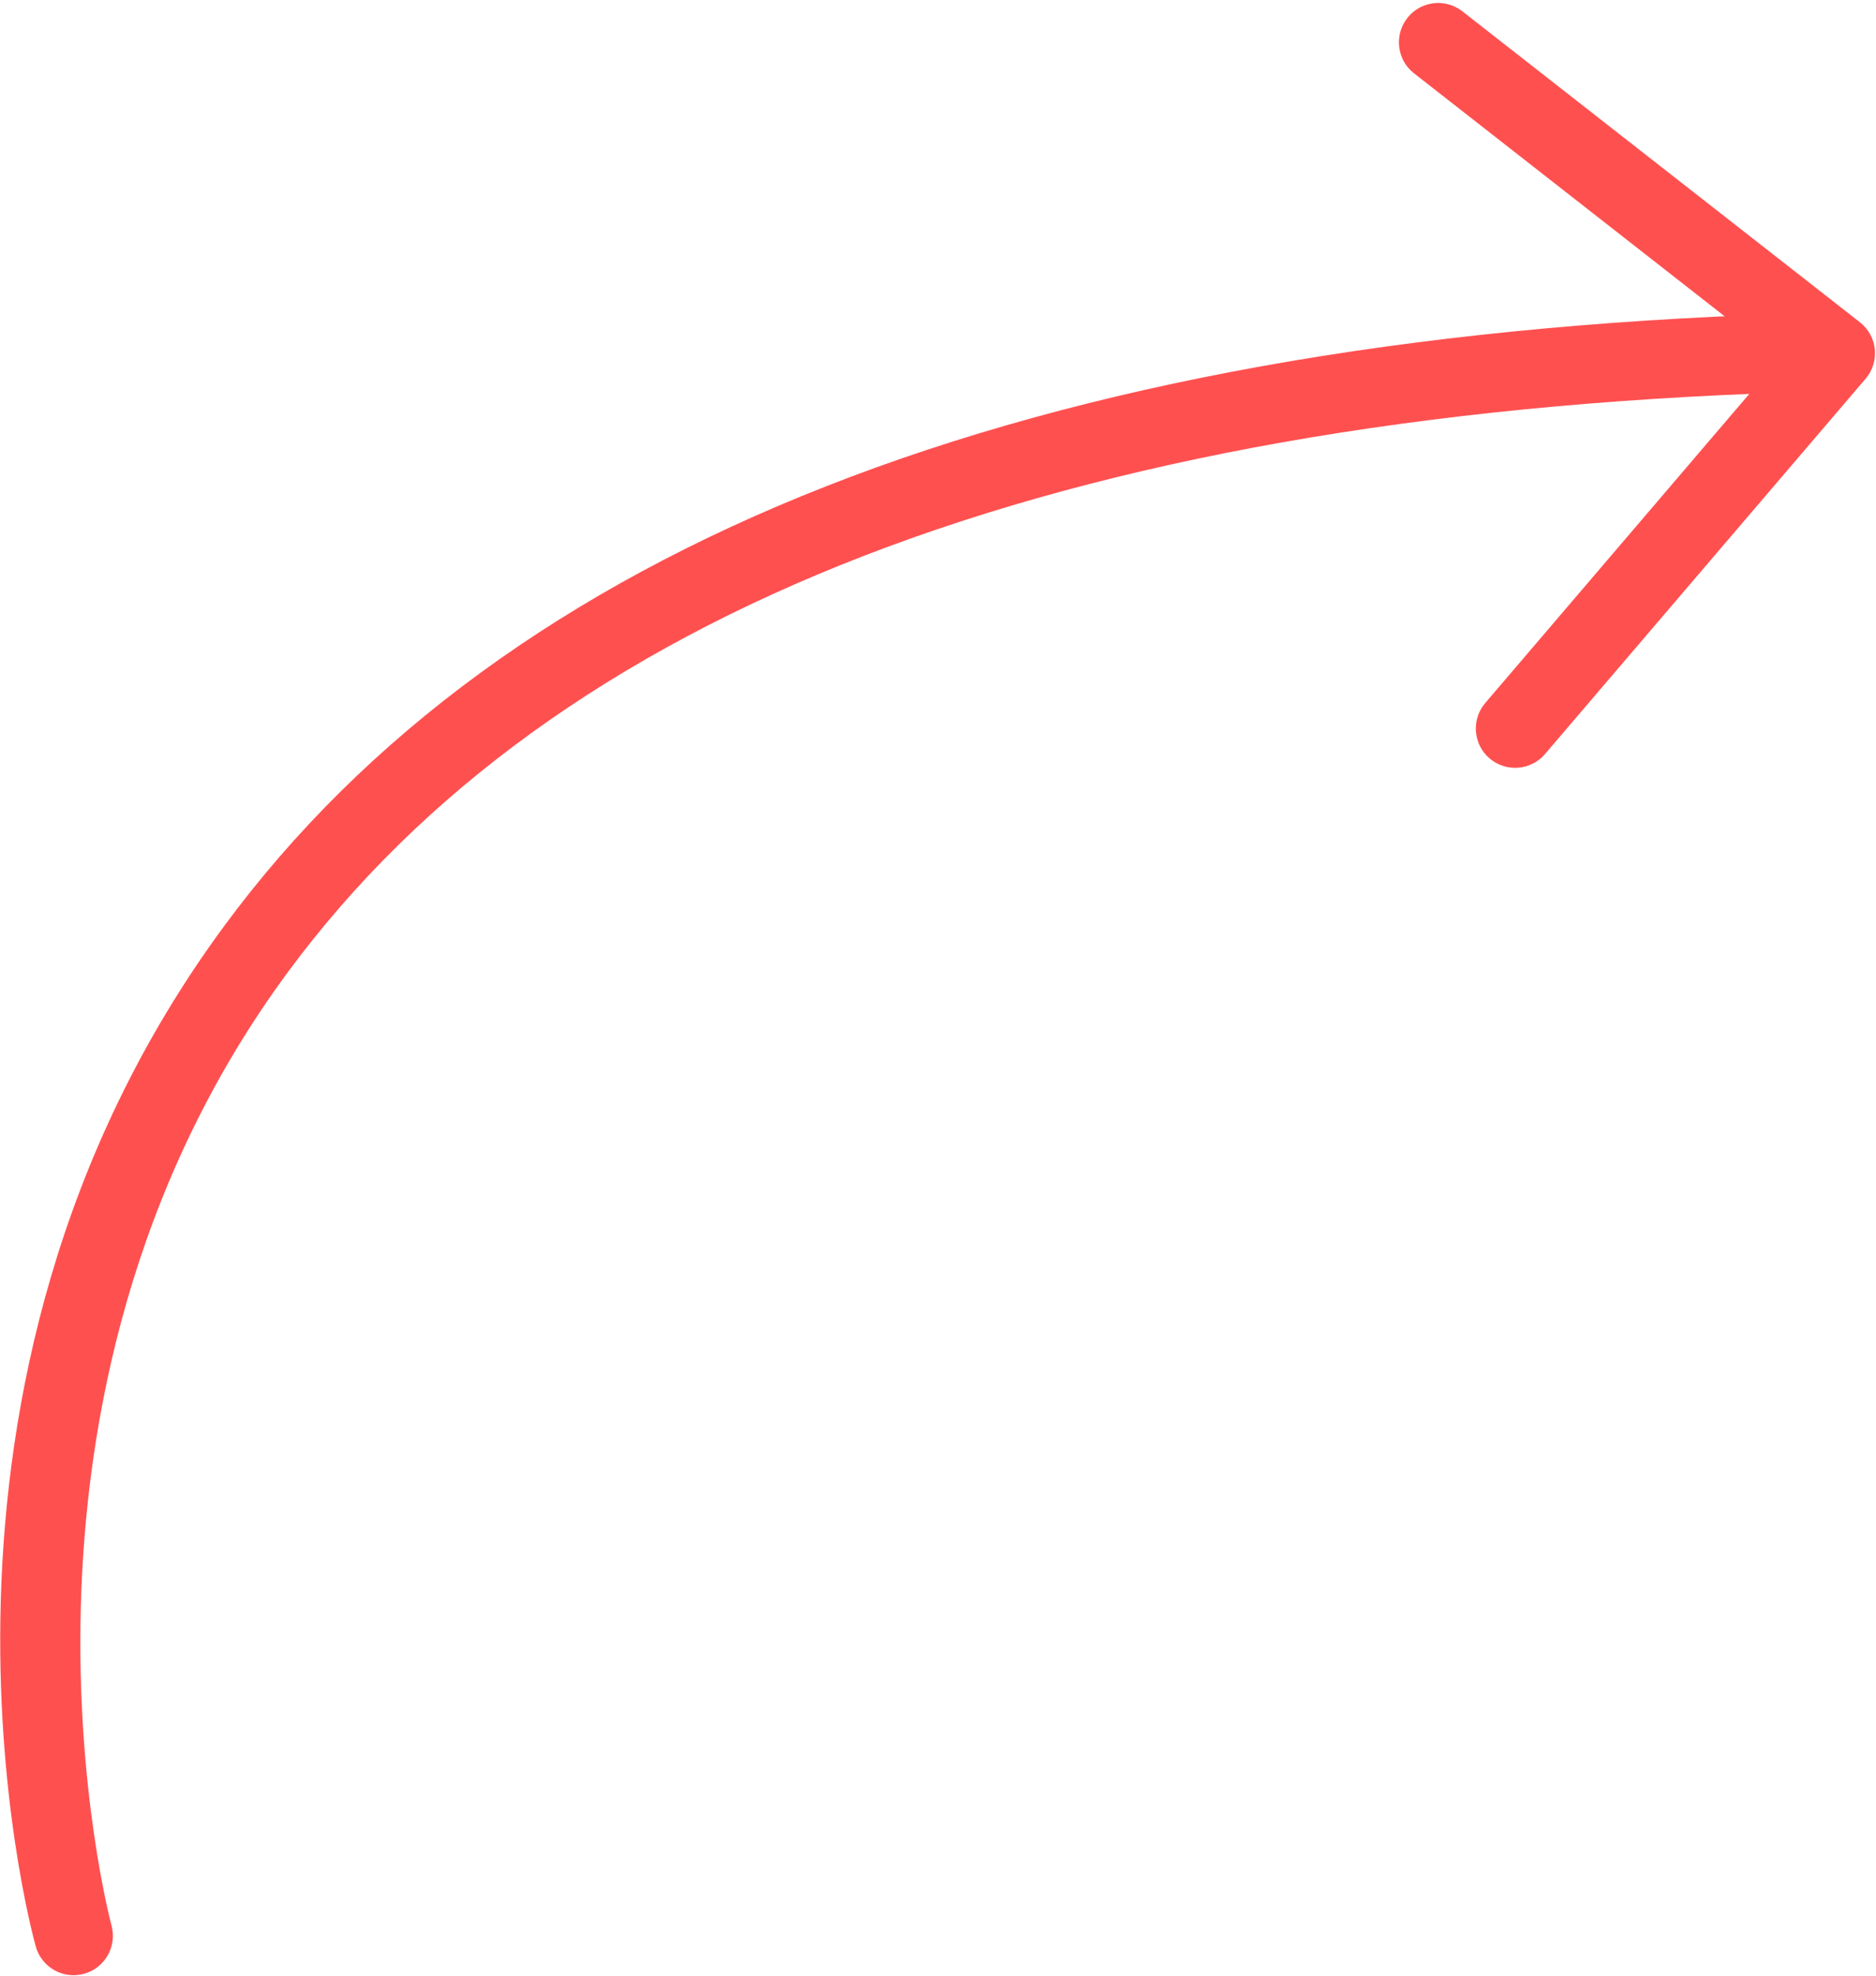
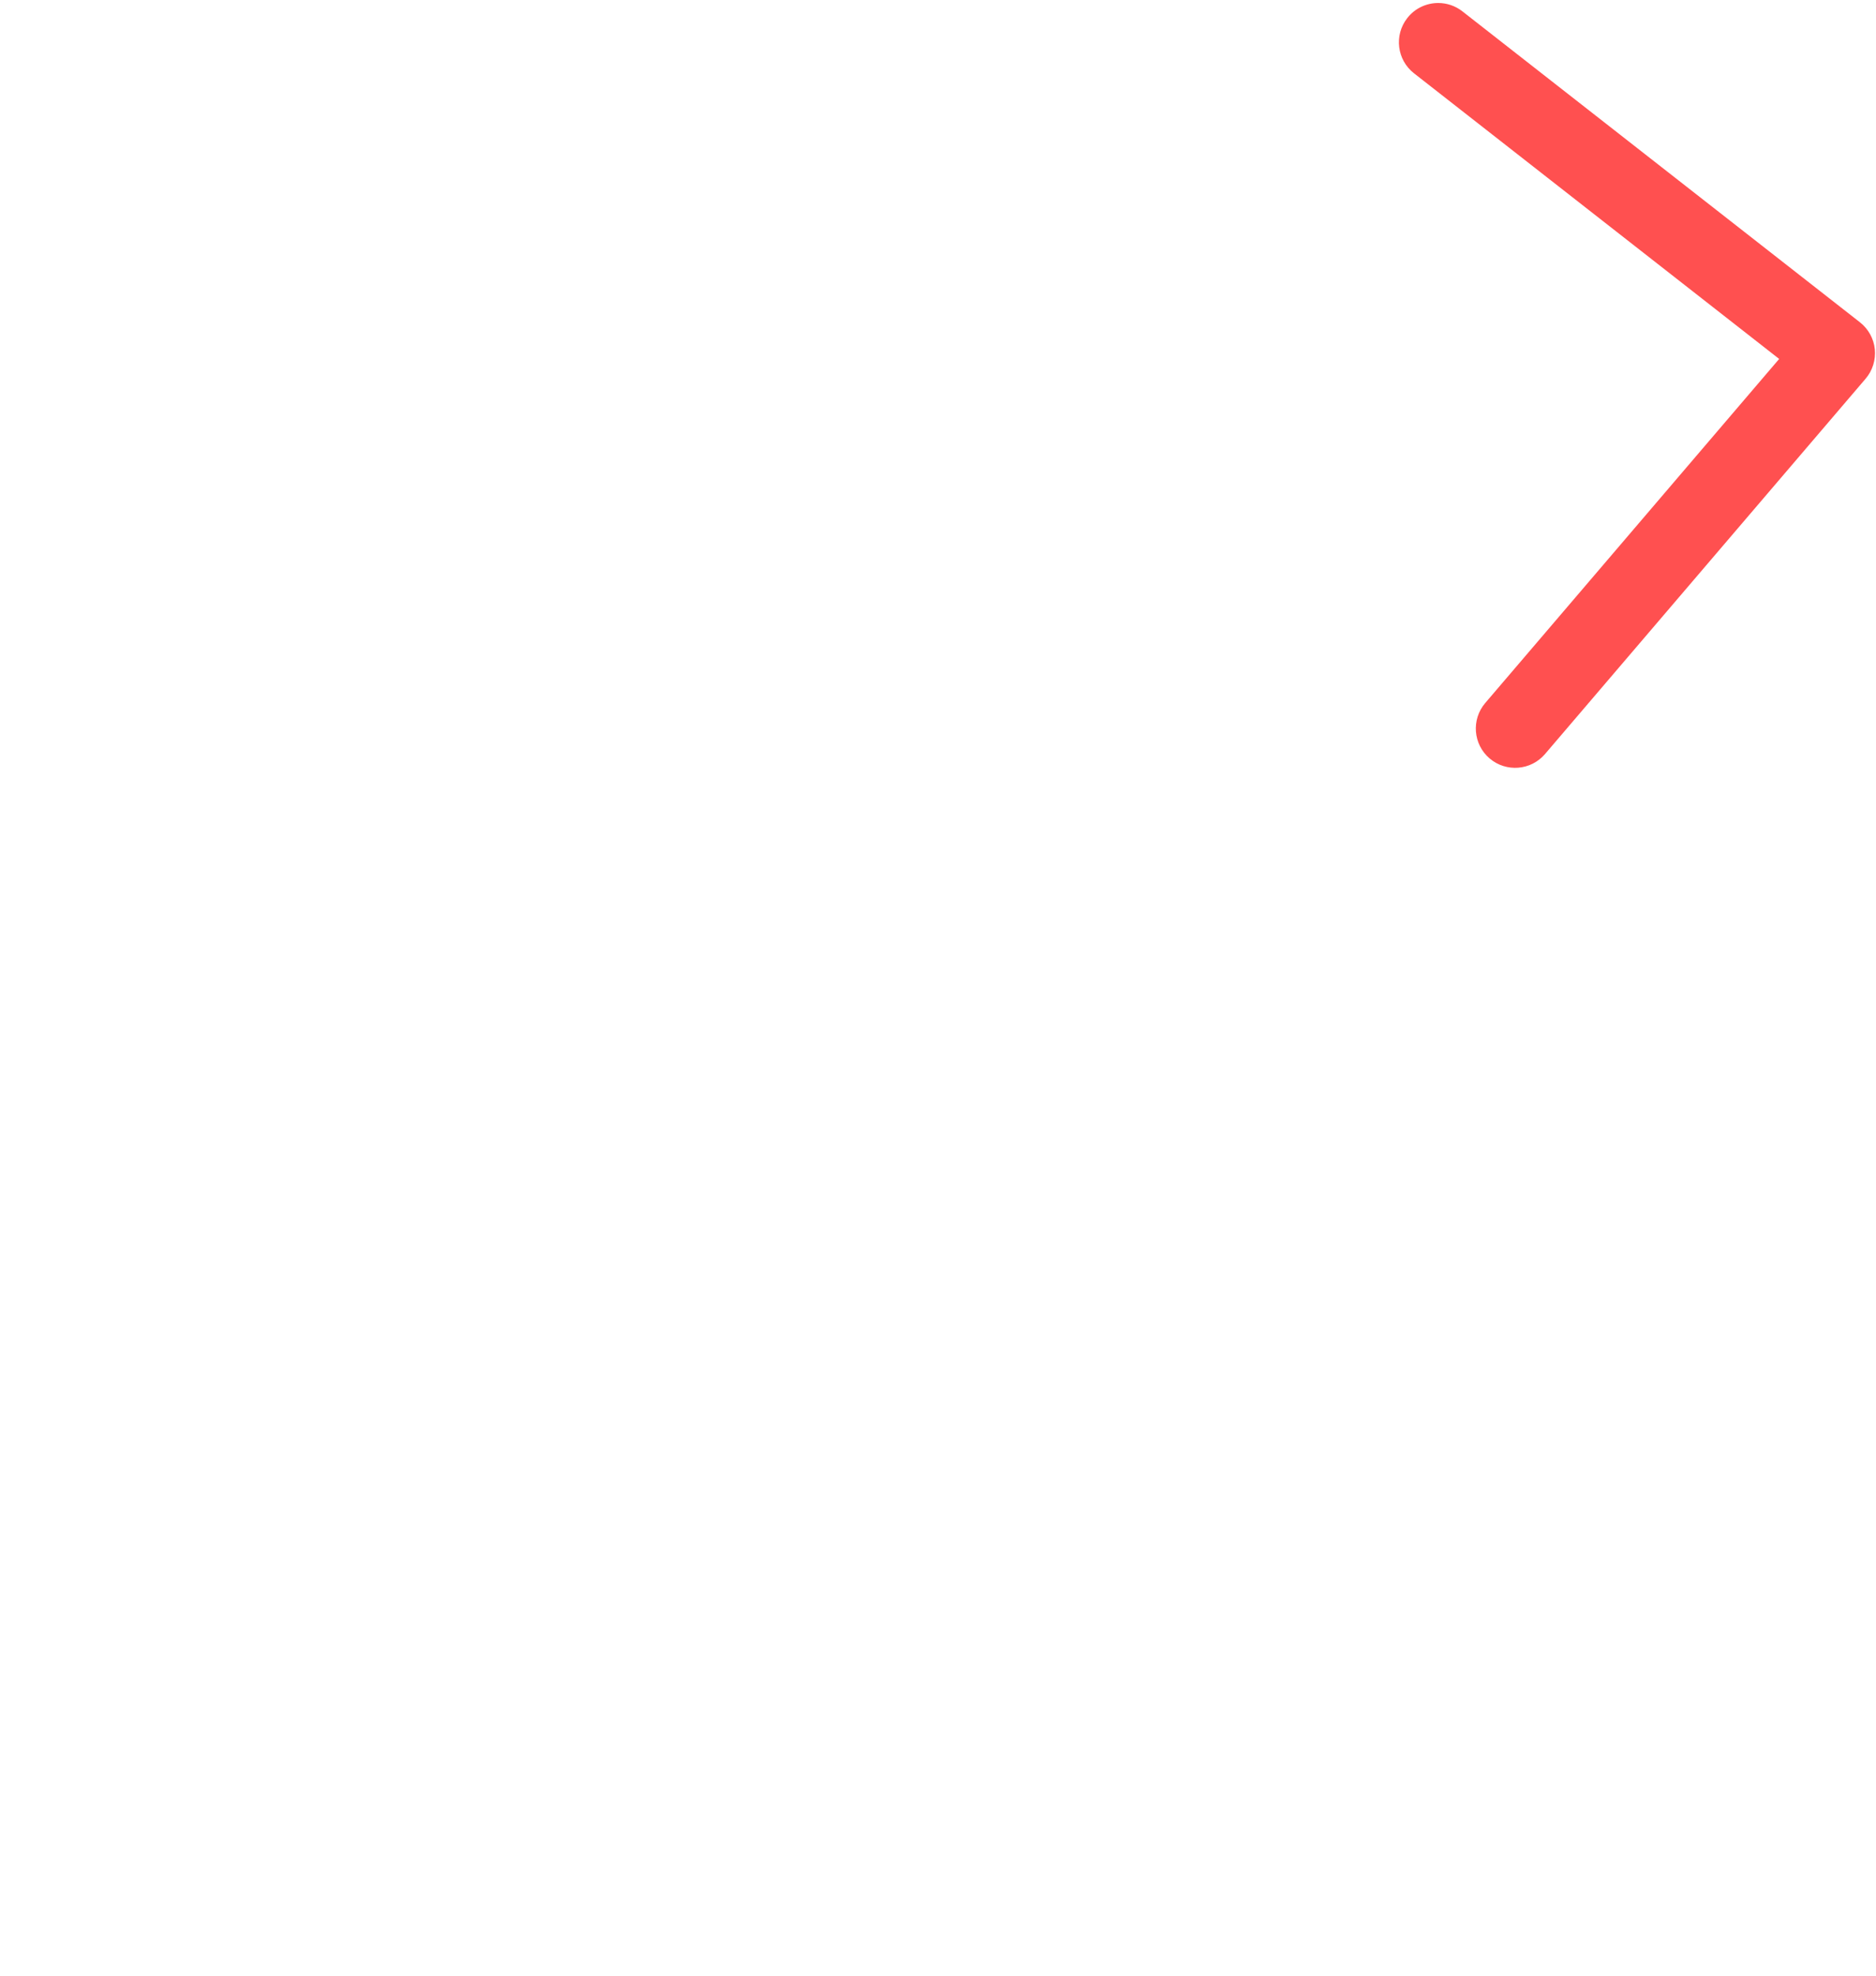
<svg xmlns="http://www.w3.org/2000/svg" viewBox="0 0 50.00 52.65" data-guides="{&quot;vertical&quot;:[],&quot;horizontal&quot;:[]}">
  <defs />
-   <path fill="#ff5050" stroke="none" fill-opacity="1" stroke-width="1" stroke-opacity="1" id="tSvg1153f6aabd7" title="Path 1" d="M47.592 8.363C47.581 8.363 47.57 8.363 47.558 8.363C27.45 9.013 13.456 14.504 5.964 24.684C-3.034 36.911 0.784 51.246 0.952 51.85C1.106 52.406 1.68 52.736 2.24 52.581C2.797 52.427 3.125 51.851 2.971 51.292C2.933 51.154 -0.735 37.3 7.666 25.906C14.762 16.282 28.207 11.084 47.626 10.457C48.204 10.438 48.657 9.954 48.639 9.376C48.62 8.809 48.155 8.363 47.592 8.363Z" />
  <path fill="#ff5050" stroke="none" fill-opacity="1" stroke-width="1" stroke-opacity="1" id="tSvg155ea0de768" title="Path 2" d="M38.332 0.08C38.02 0.08 37.713 0.218 37.507 0.482C37.15 0.938 37.231 1.597 37.687 1.953C40.931 4.489 44.175 7.026 47.419 9.562C44.808 12.617 42.197 15.672 39.586 18.727C39.21 19.167 39.261 19.828 39.701 20.204C40.143 20.58 40.802 20.527 41.178 20.088C44.026 16.756 46.874 13.423 49.722 10.09C49.908 9.873 49.996 9.589 49.969 9.305C49.94 9.021 49.796 8.761 49.571 8.585C46.039 5.823 42.507 3.062 38.975 0.301C38.784 0.152 38.557 0.08 38.332 0.08Z" />
</svg>